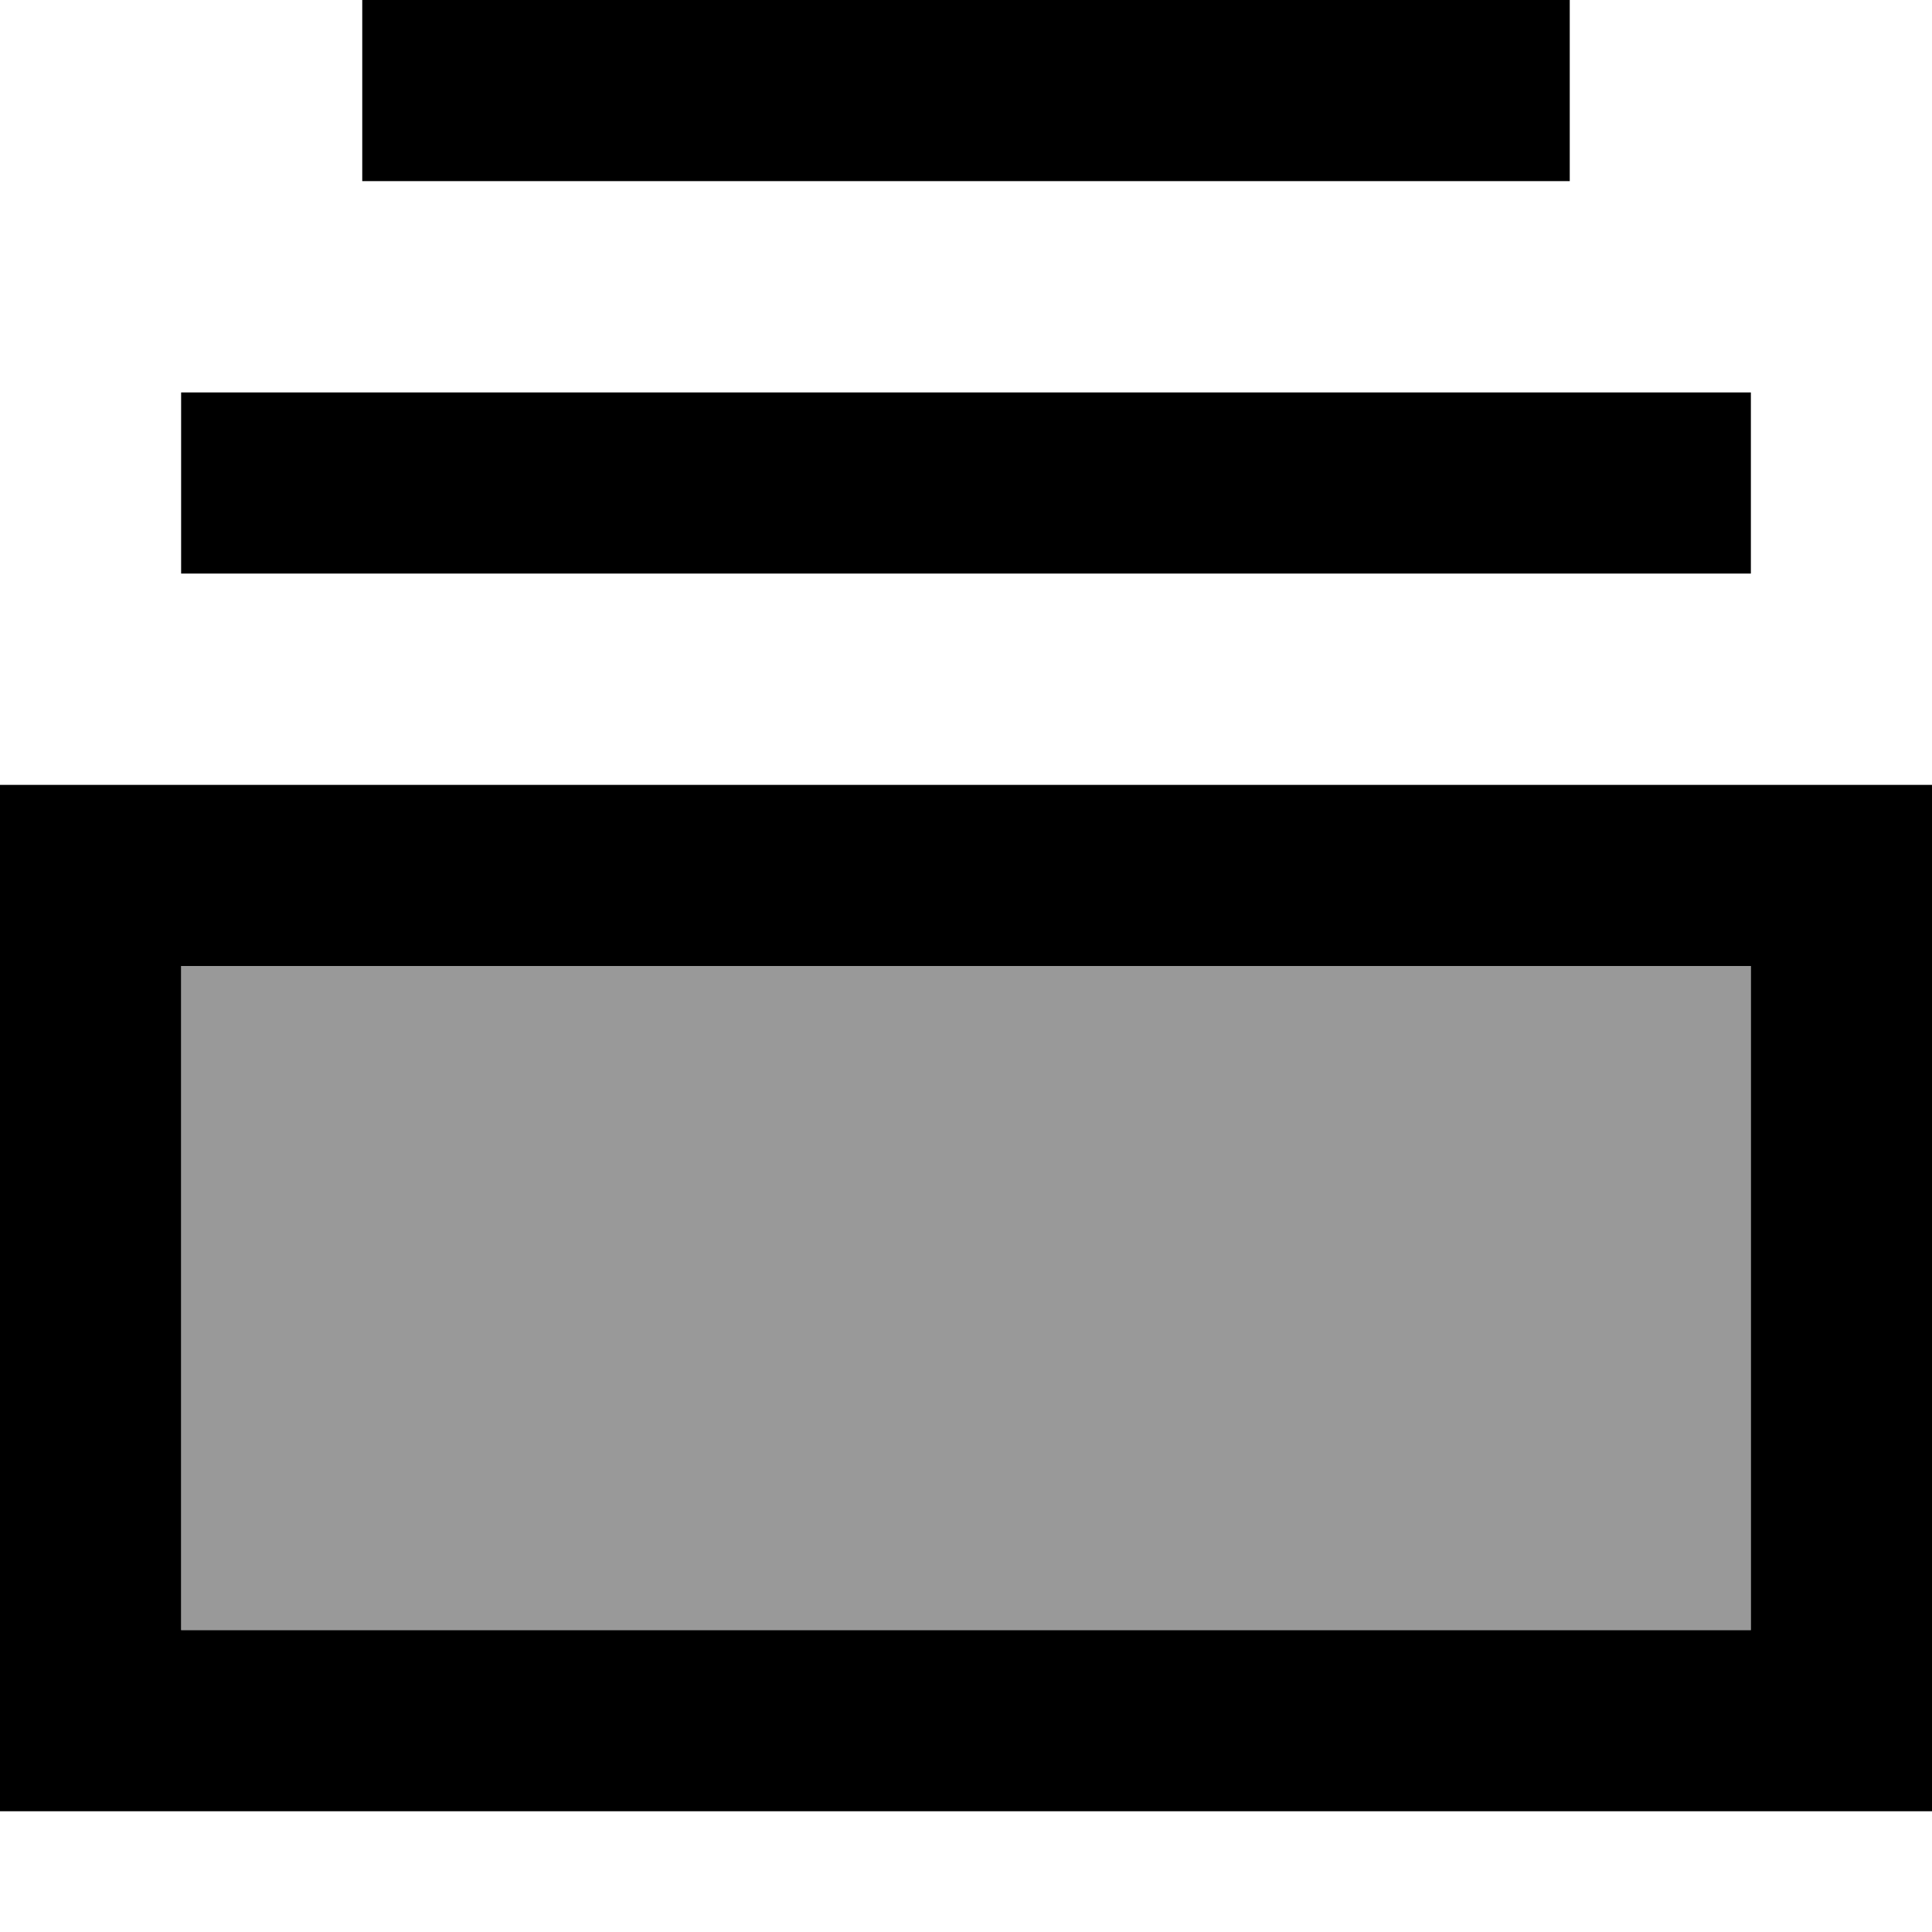
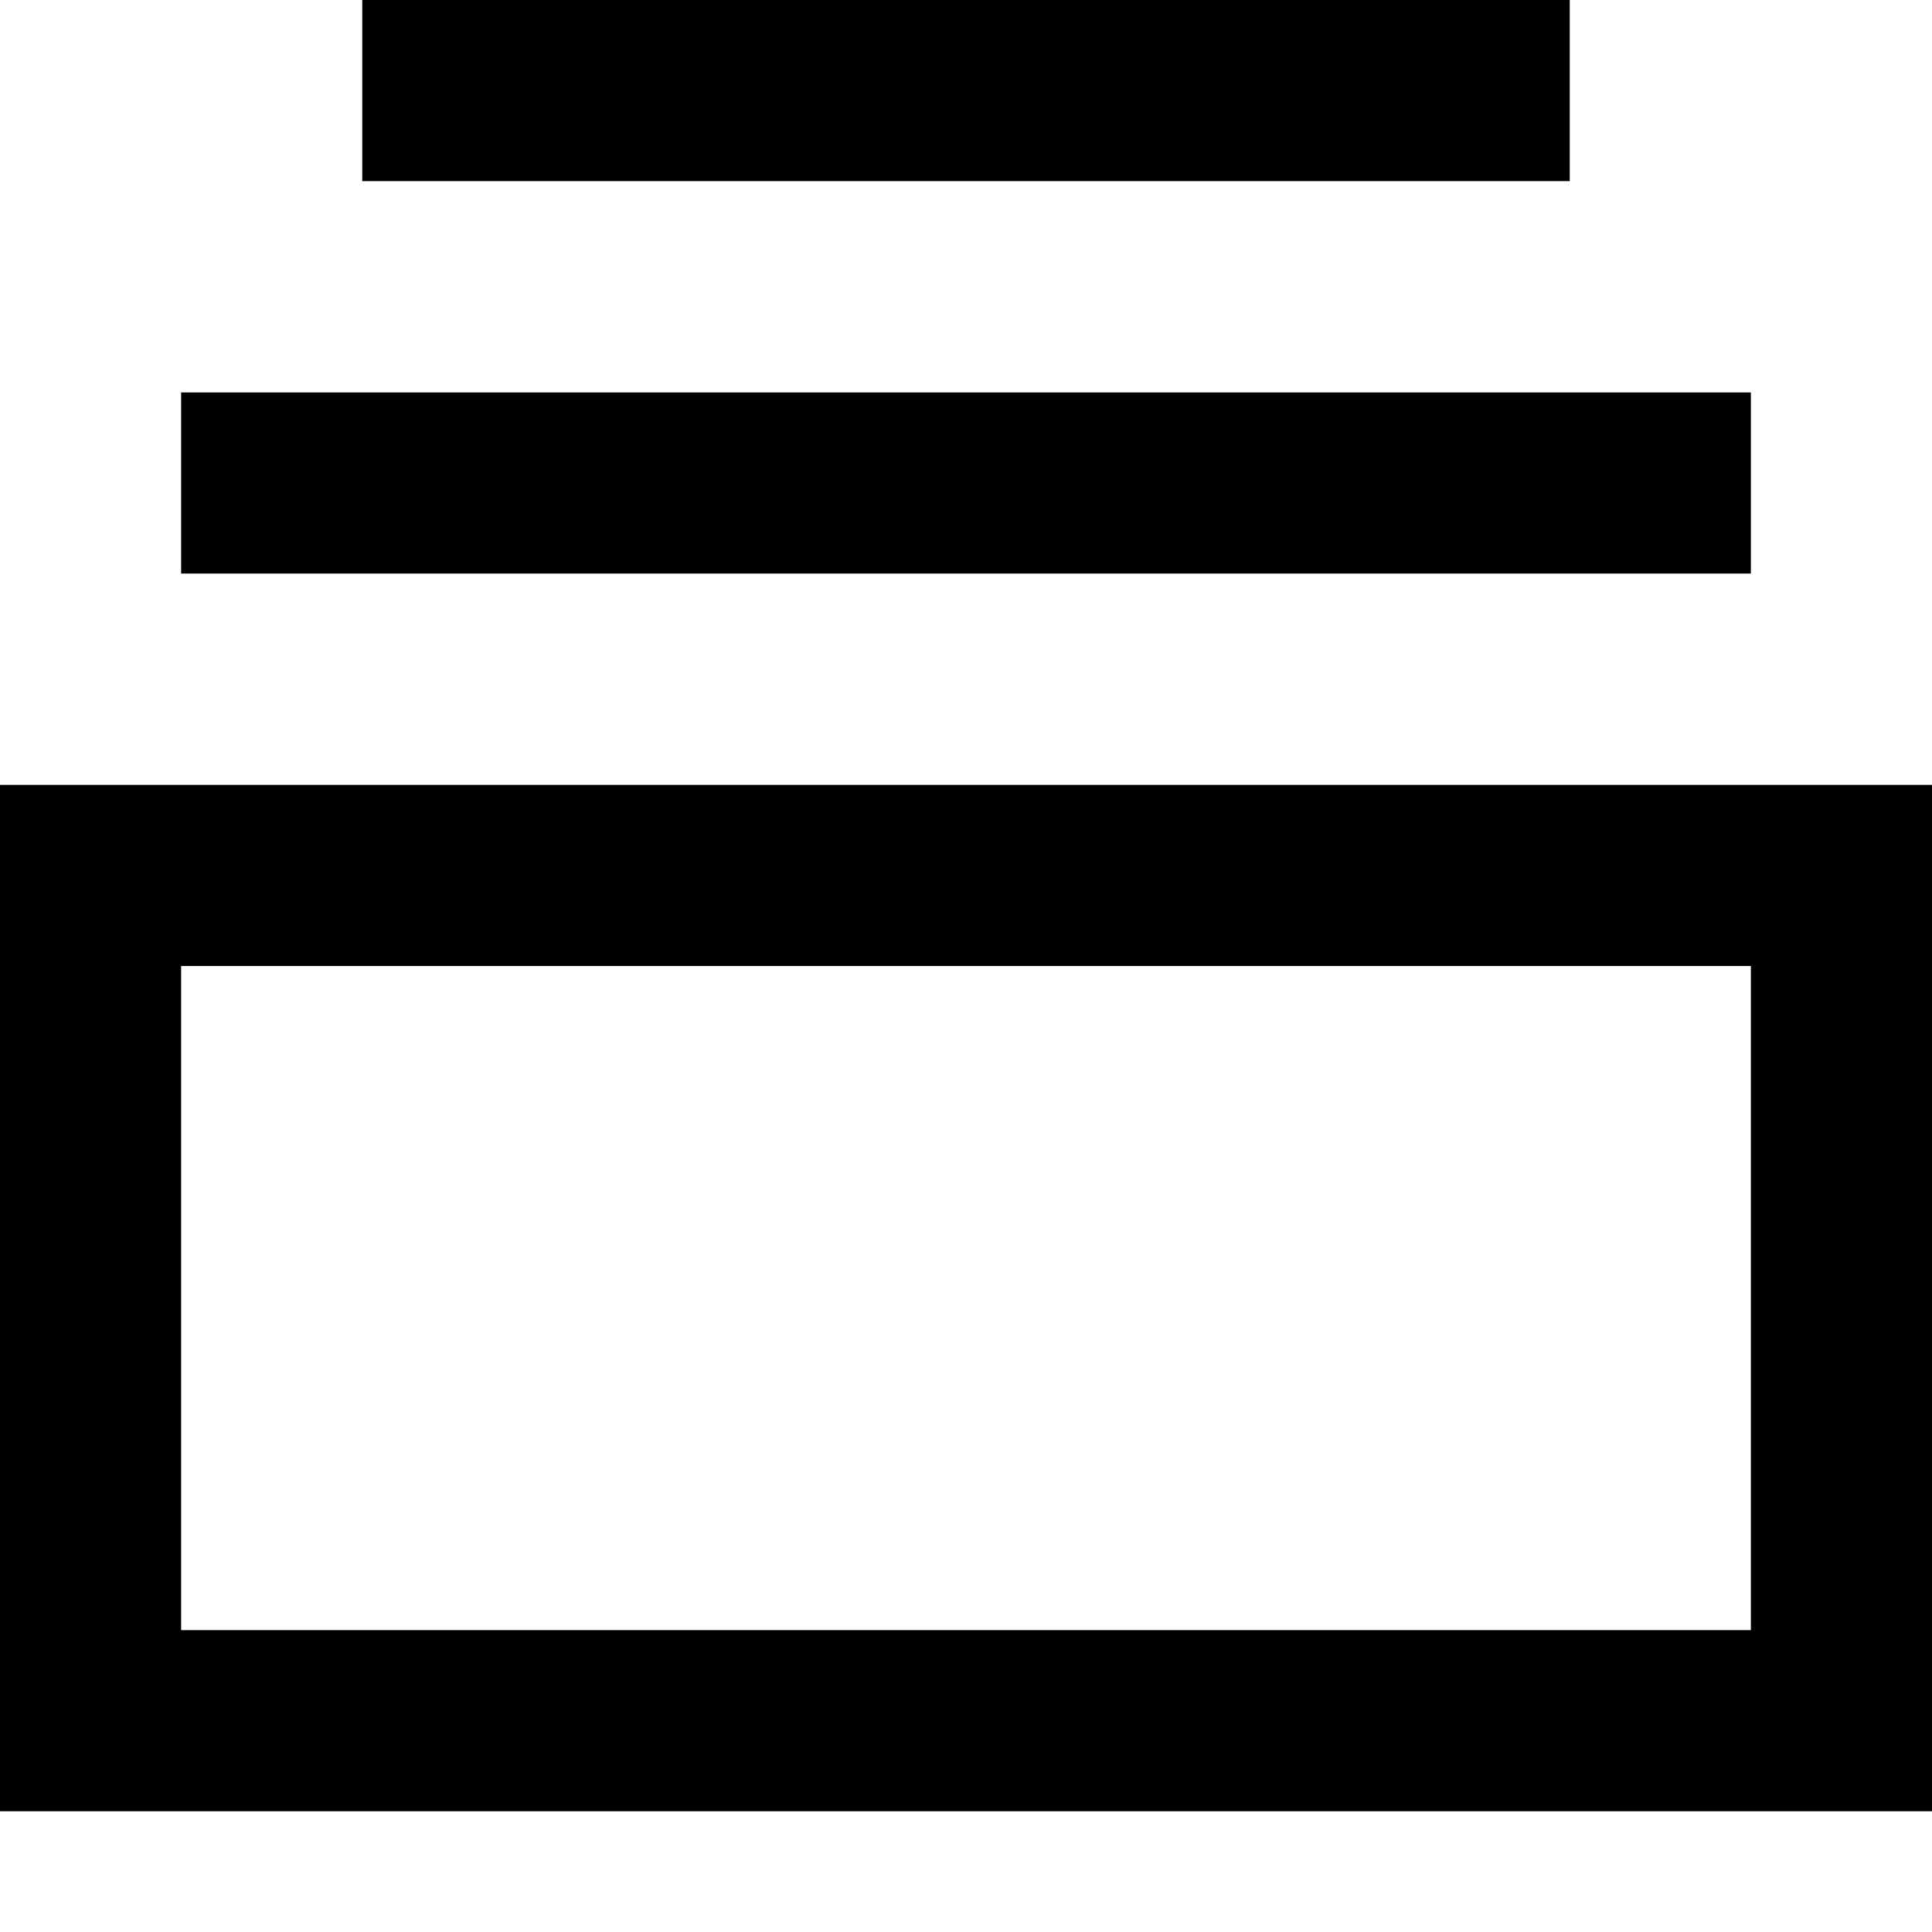
<svg xmlns="http://www.w3.org/2000/svg" viewBox="0 0 512 512">
-   <path style="fill:currentColor;opacity:.4" d="M48 256l0 176 416 0 0-176-416 0z" />
  <path style="fill:currentColor;opacity:1" d="M464 256l-416 0 0 176 416 0 0-176zm48-48l0 272-512 0 0-272 512 0zM464 104l0 48-416 0 0-48 416 0zM416 0l0 48-320 0 0-48 320 0z" />
</svg>